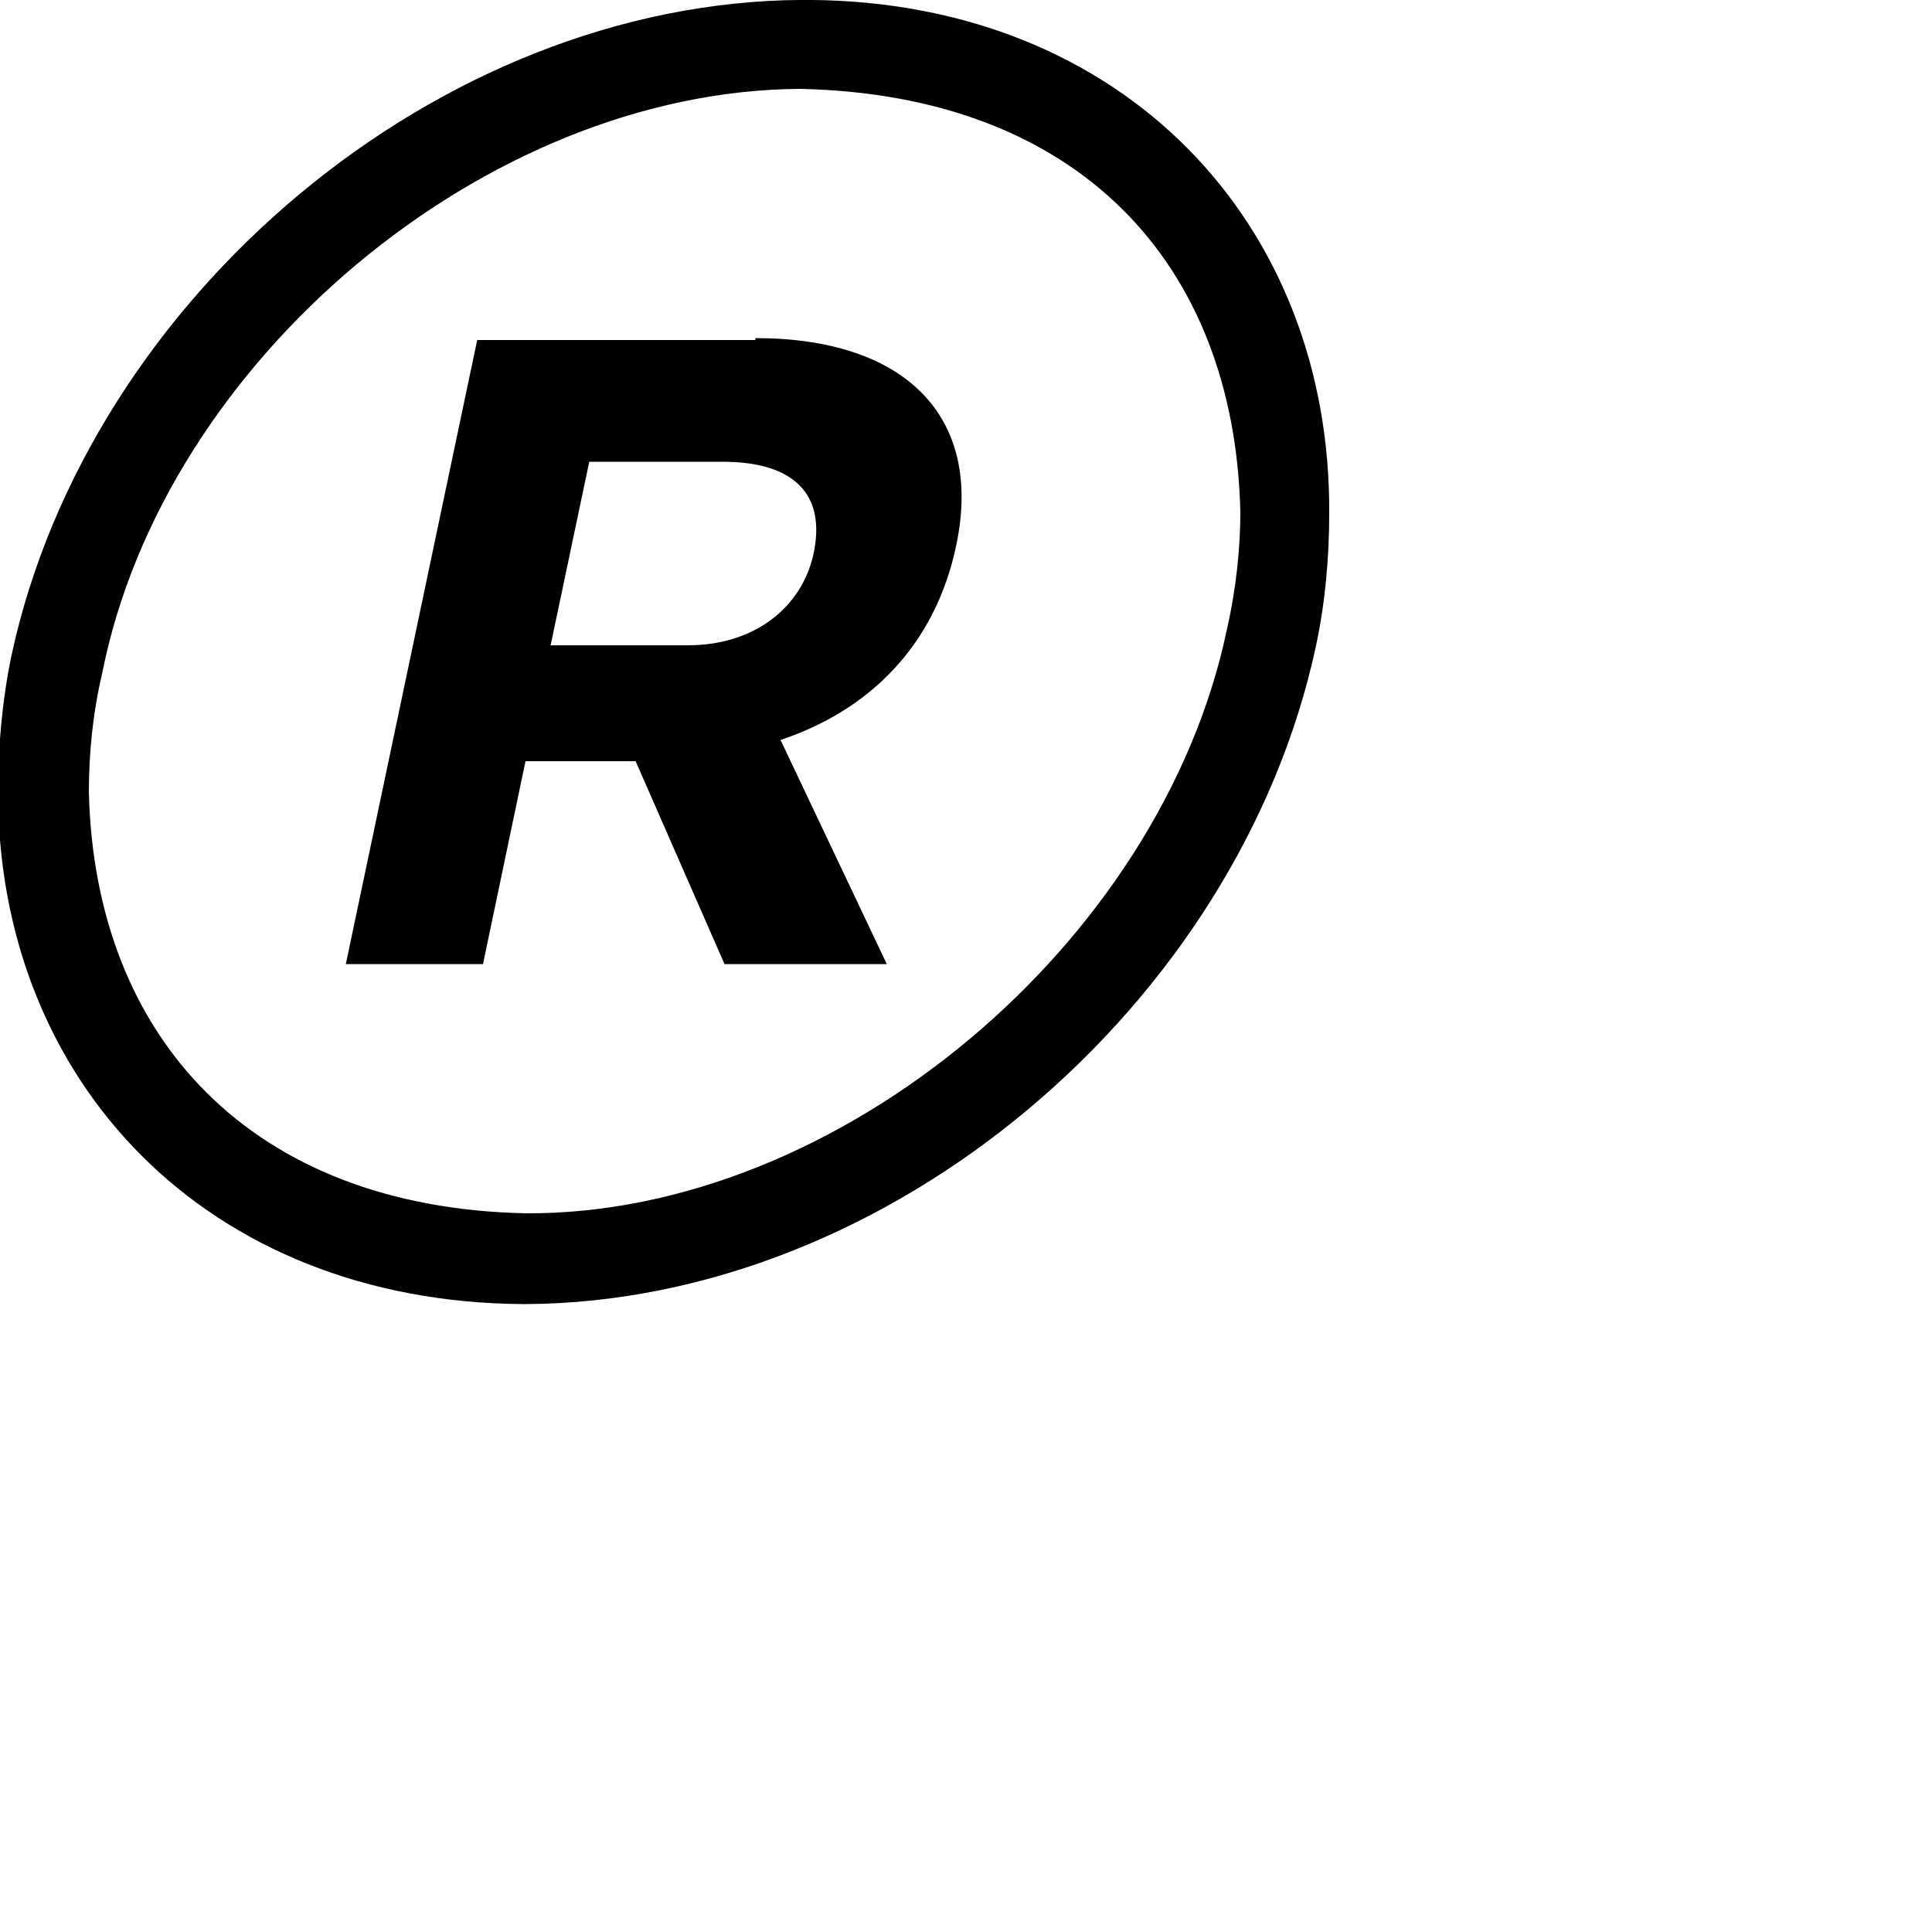
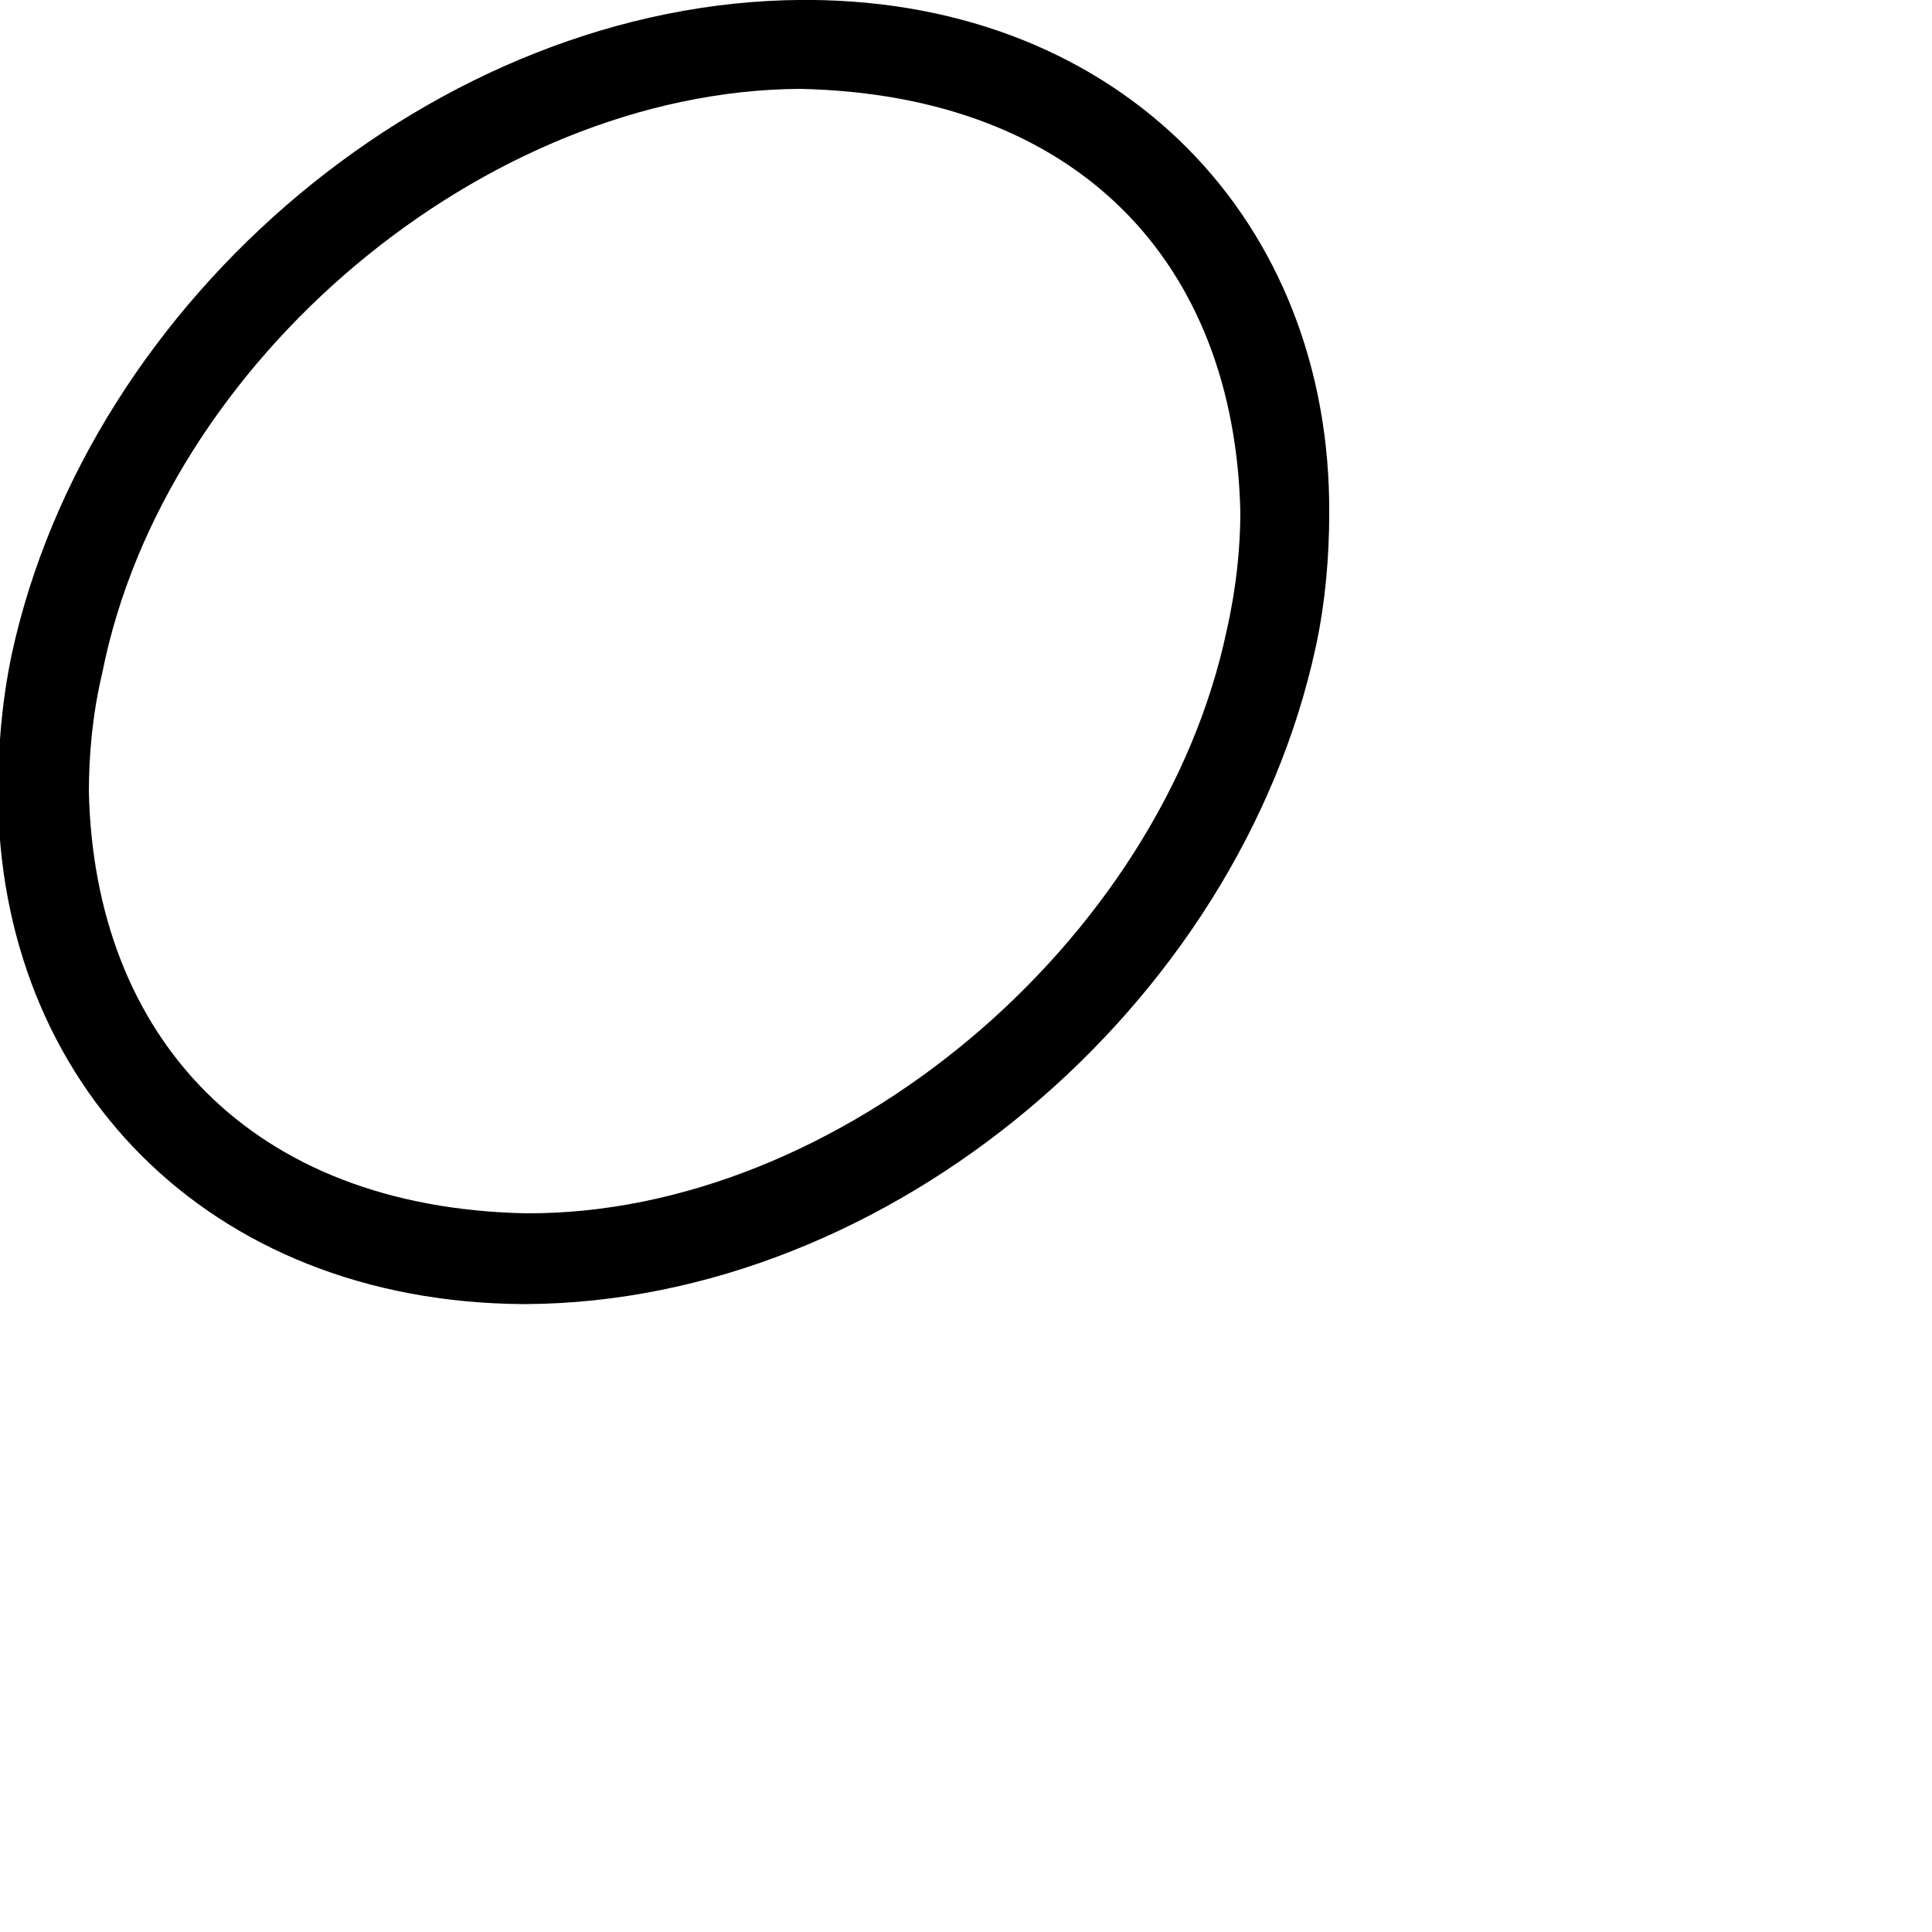
<svg xmlns="http://www.w3.org/2000/svg" fill="none" height="100%" overflow="visible" preserveAspectRatio="none" style="display: block;" viewBox="0 0 1 1" width="100%">
  <g id="Registered_Trademark">
    <path d="M0.419 -2.97148e-05C0.419 -2.97148e-05 0.417 -2.97148e-05 0.415 -2.97148e-05C0.227 0.001 0.046 0.154 0.006 0.339C0.001 0.363 -0.001 0.387 -0.001 0.41C-0.001 0.56 0.107 0.674 0.271 0.675C0.271 0.675 0.272 0.675 0.272 0.675C0.461 0.674 0.641 0.52 0.681 0.335C0.686 0.312 0.688 0.288 0.688 0.266C0.689 0.115 0.581 0.001 0.419 -2.97148e-05ZM0.635 0.326C0.601 0.488 0.434 0.629 0.272 0.628C0.13 0.625 0.049 0.537 0.046 0.41C0.046 0.39 0.048 0.369 0.053 0.348C0.085 0.187 0.251 0.047 0.414 0.046C0.558 0.049 0.639 0.136 0.642 0.265C0.642 0.283 0.64 0.304 0.635 0.326L0.635 0.326Z" fill="black" id="Vector" />
-     <path d="M0.391 0.176H0.247L0.179 0.499H0.25L0.272 0.394H0.329L0.375 0.499H0.459L0.404 0.383C0.449 0.368 0.484 0.335 0.495 0.282C0.509 0.215 0.468 0.175 0.391 0.175V0.176ZM0.421 0.287C0.415 0.314 0.391 0.334 0.356 0.334H0.285L0.305 0.239H0.374C0.41 0.239 0.428 0.255 0.421 0.287H0.421Z" fill="black" id="Vector_2" />
  </g>
</svg>